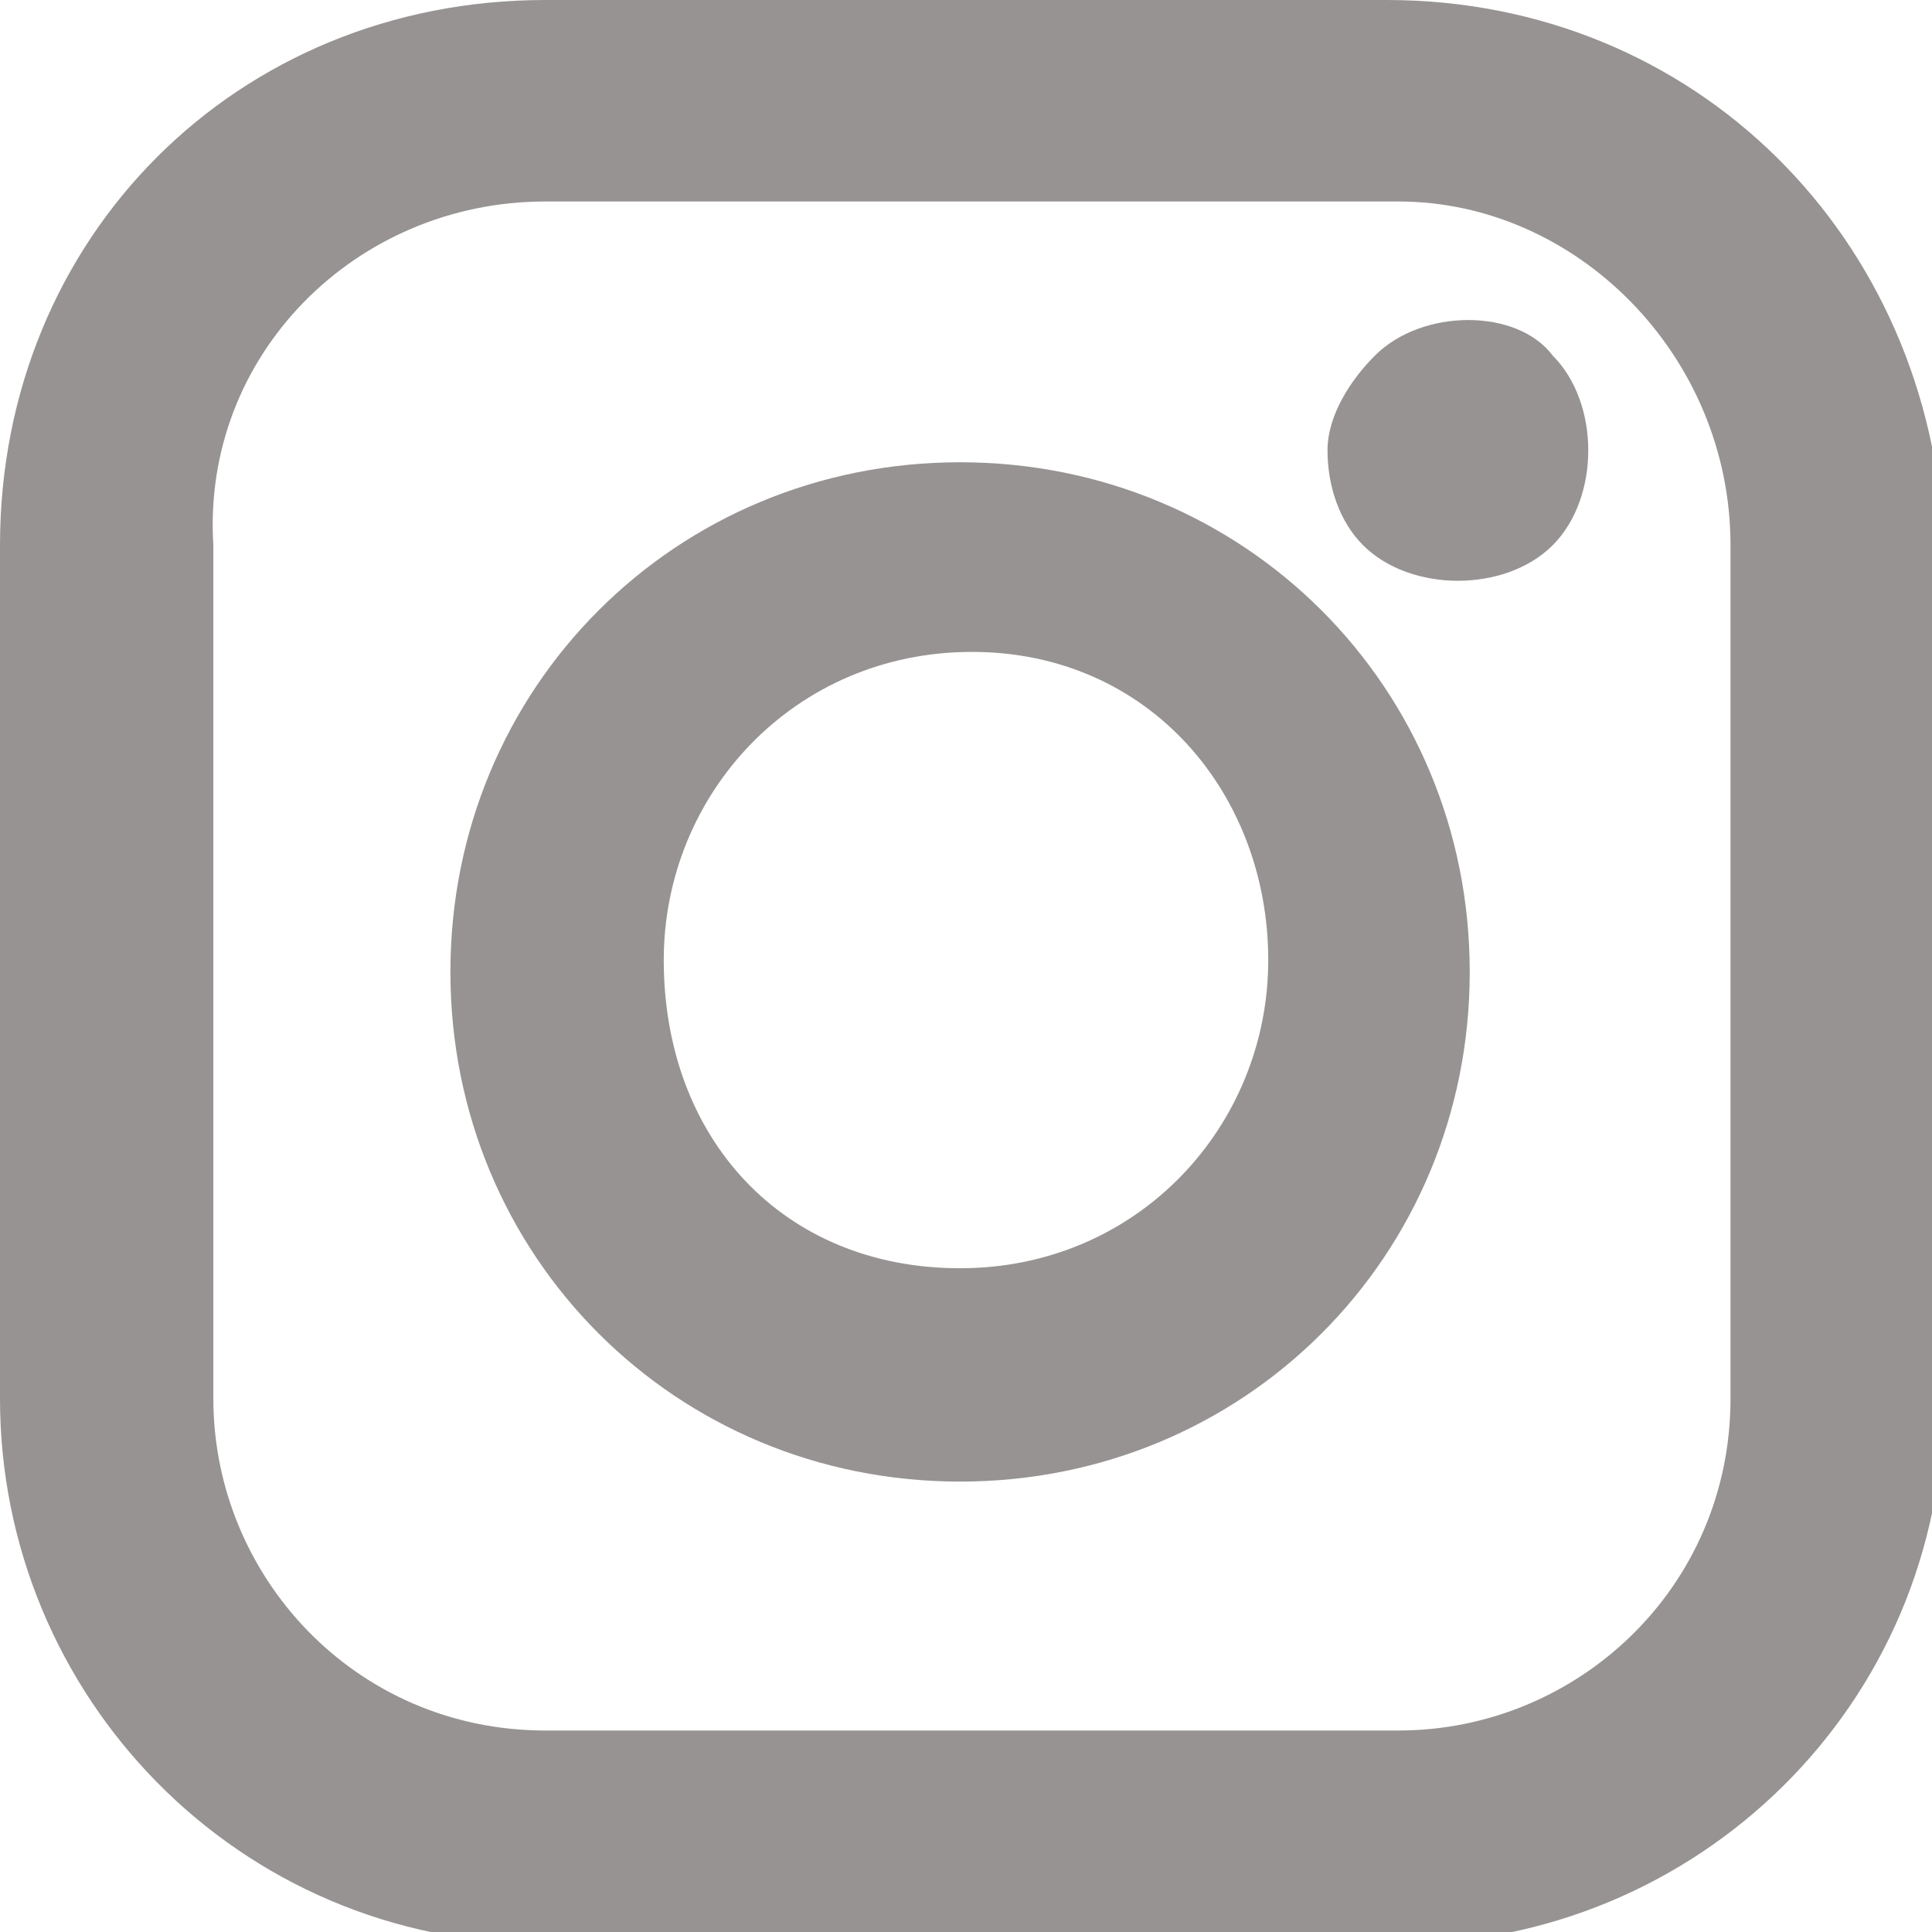
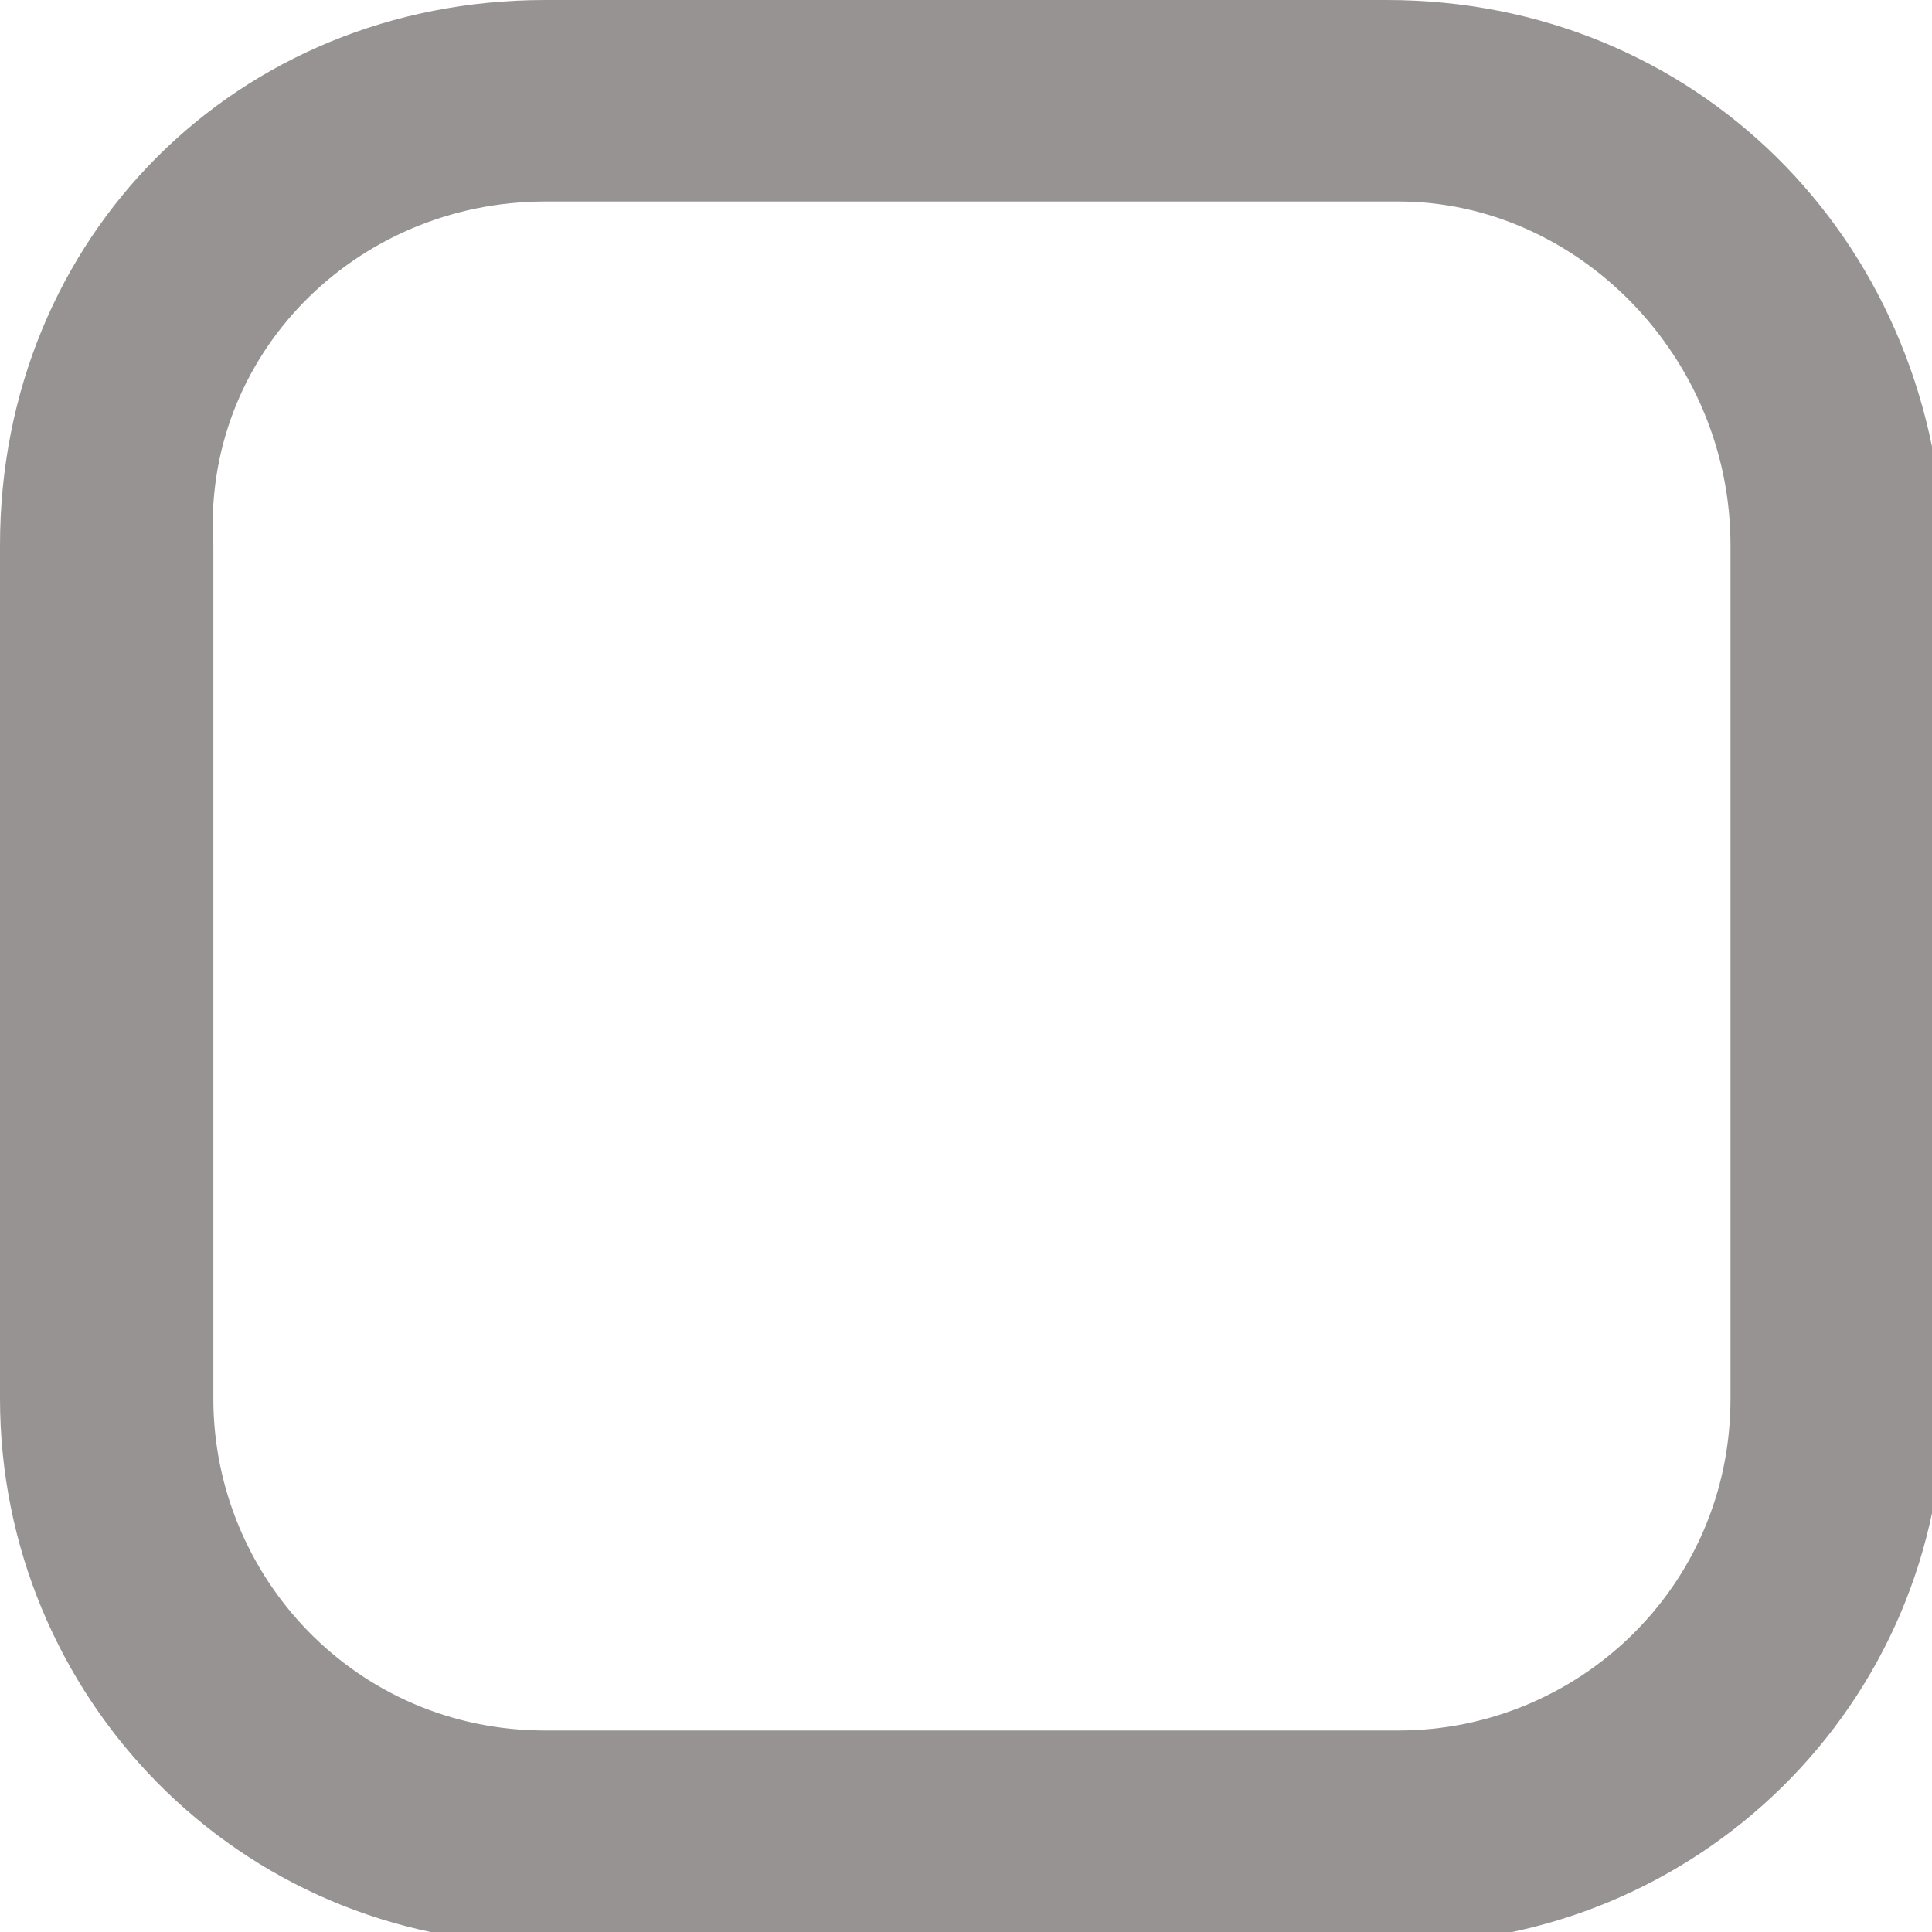
<svg xmlns="http://www.w3.org/2000/svg" version="1.1" id="Warstwa_1" x="0px" y="0px" width="16.3px" height="16.3px" viewBox="0 0 16.3 16.3" style="enable-background:new 0 0 16.3 16.3;" xml:space="preserve">
  <style type="text/css">
	.st0{fill:#979393;}
</style>
  <g id="XMLID_4_">
    <path id="XMLID_28_" class="st0" d="M11.7,0H4.6C2,0,0,2,0,4.6v7.2c0,2.5,2,4.6,4.6,4.6h7.2c2.5,0,4.6-2,4.6-4.6V4.6   C16.3,2,14.3,0,11.7,0z M14.6,4.6v7.2c0,1.6-1.3,2.8-2.8,2.8H4.6c-1.6,0-2.8-1.3-2.8-2.8V4.6C1.7,3,3,1.7,4.6,1.7h7.2   C13.3,1.7,14.6,3,14.6,4.6z" />
-     <path id="XMLID_31_" class="st0" d="M8.1,3.9c-2.4,0-4.3,1.9-4.3,4.3c0,2.4,1.9,4.3,4.3,4.3s4.3-1.9,4.3-4.3   C12.4,5.8,10.5,3.9,8.1,3.9z M10.7,8.1c0,1.4-1.1,2.6-2.6,2.6S5.6,9.6,5.6,8.1c0-1.4,1.1-2.6,2.6-2.6S10.7,6.7,10.7,8.1z" />
-     <path id="XMLID_32_" class="st0" d="M11.6,3c-0.2,0.2-0.4,0.5-0.4,0.8c0,0.3,0.1,0.6,0.3,0.8c0.2,0.2,0.5,0.3,0.8,0.3   c0.3,0,0.6-0.1,0.8-0.3c0.2-0.2,0.3-0.5,0.3-0.8c0-0.3-0.1-0.6-0.3-0.8C12.8,2.6,12,2.6,11.6,3z" />
  </g>
</svg>